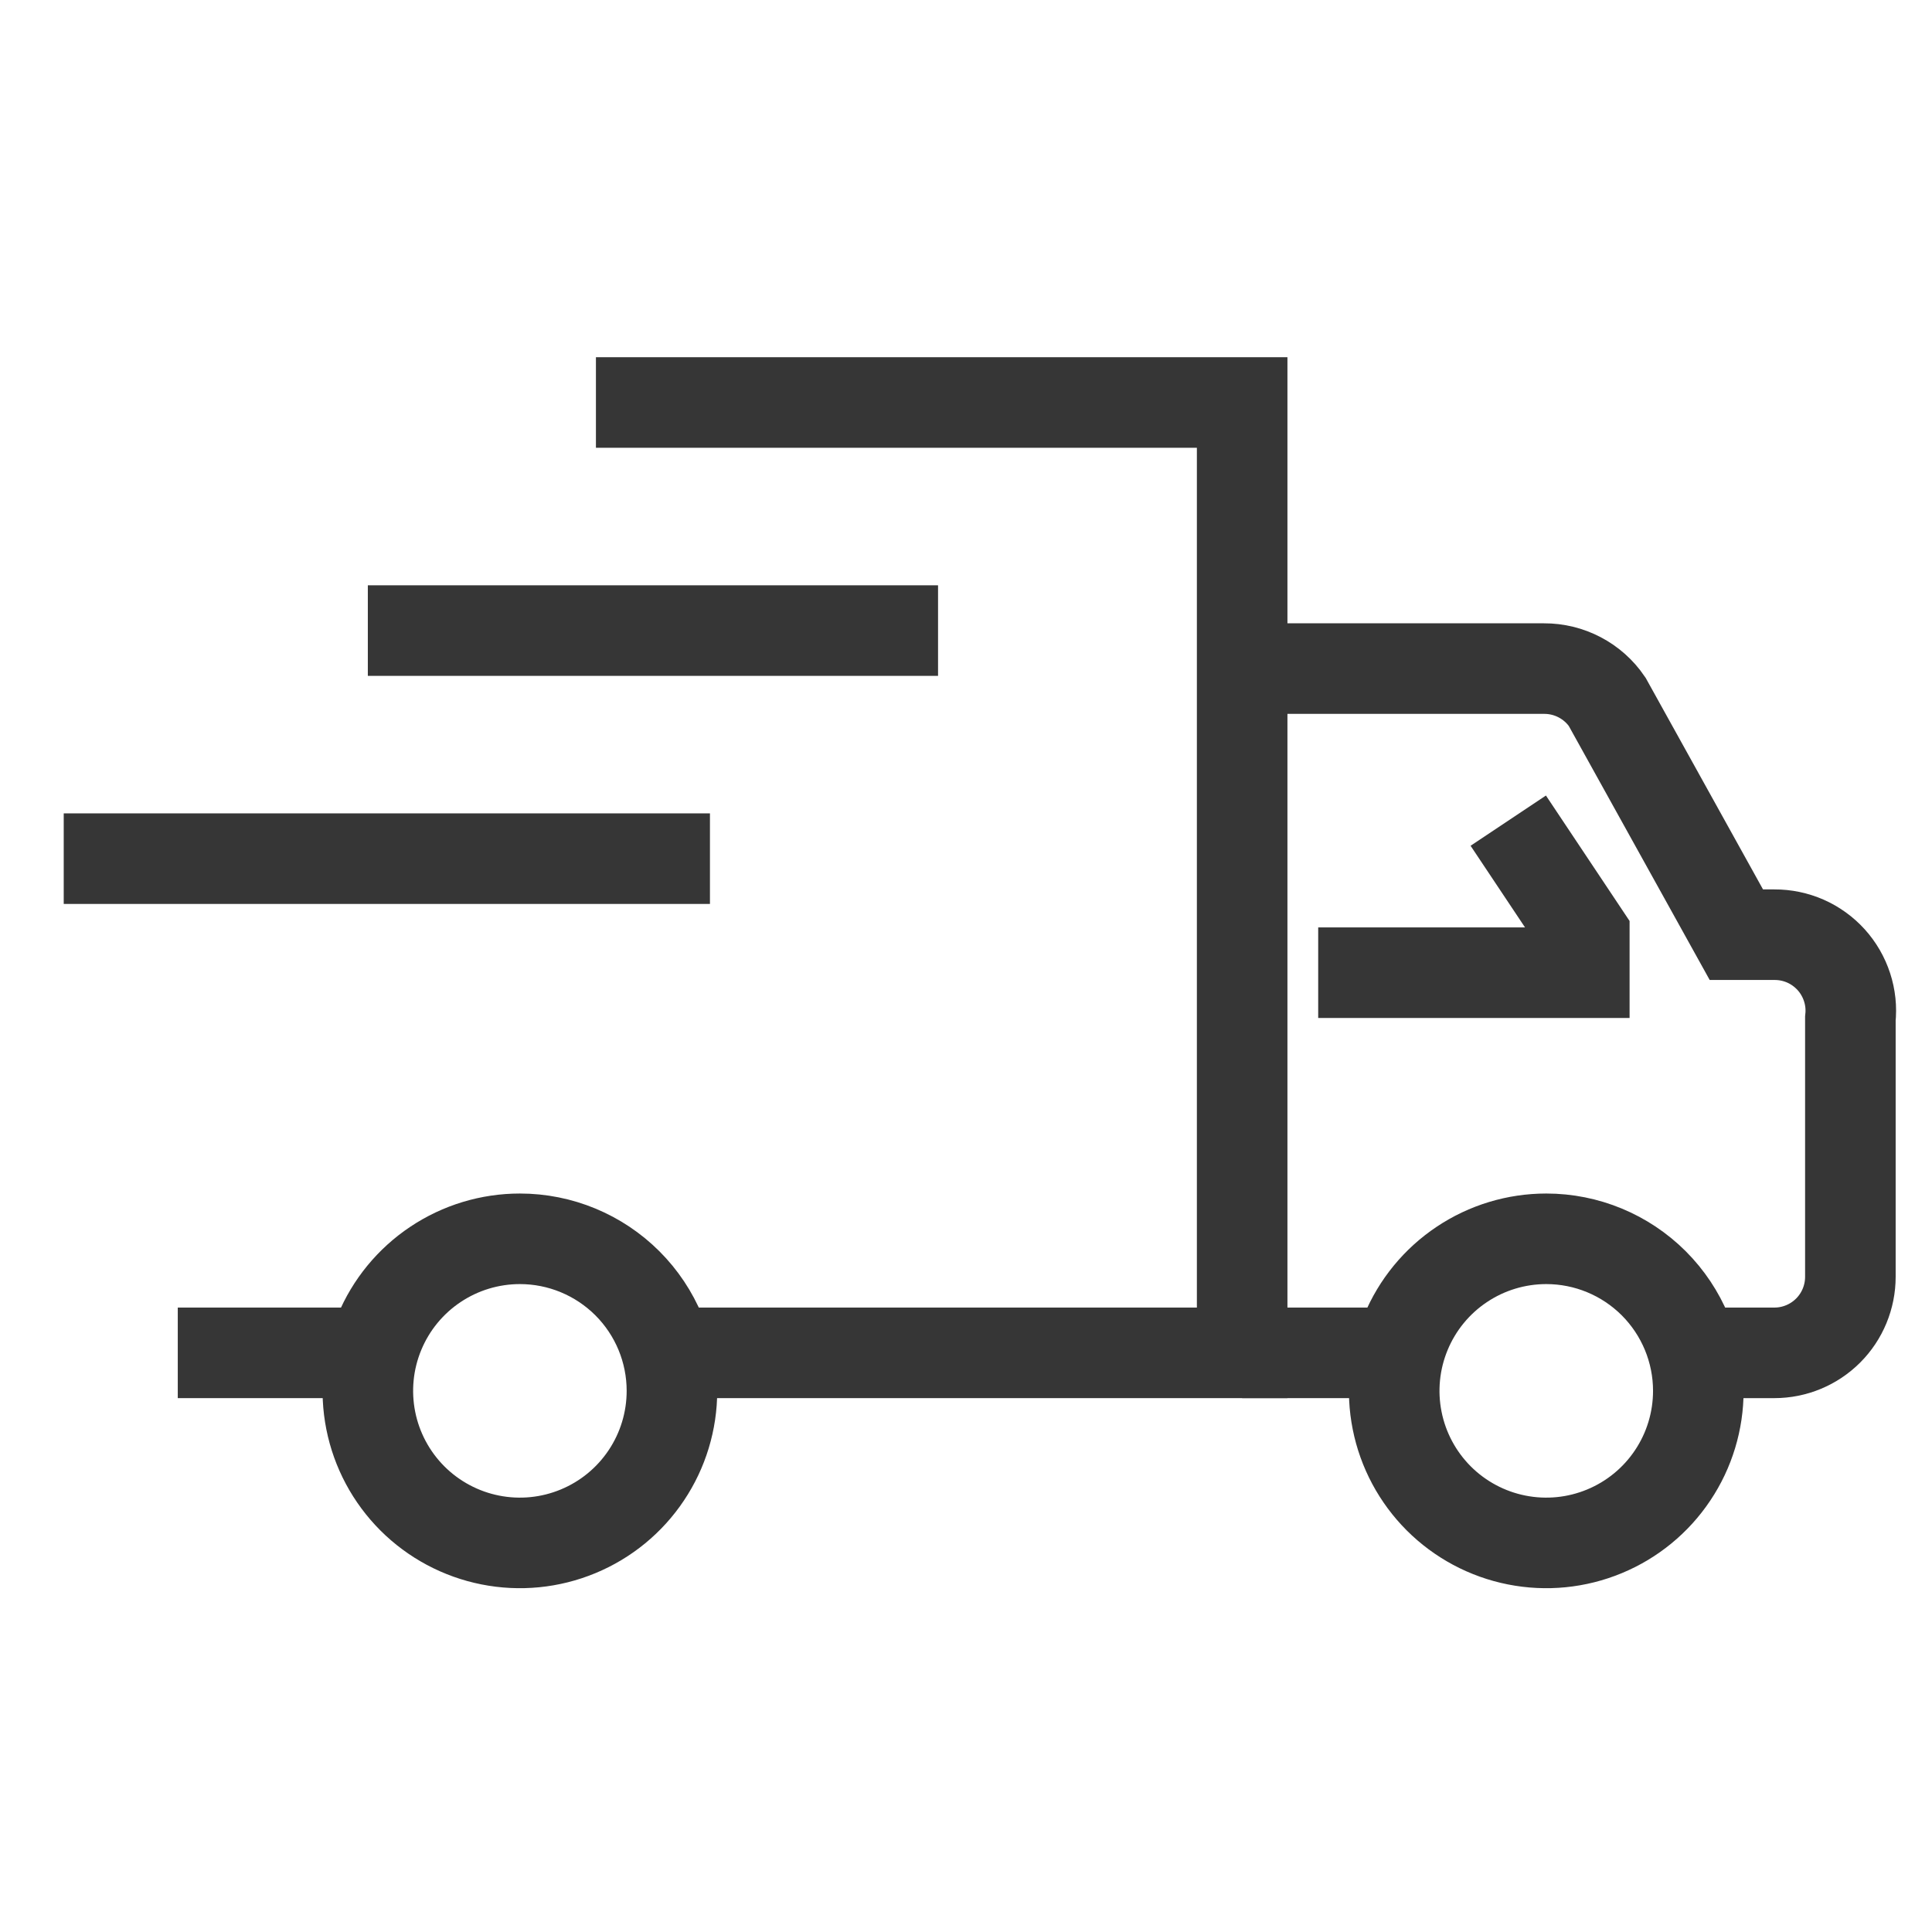
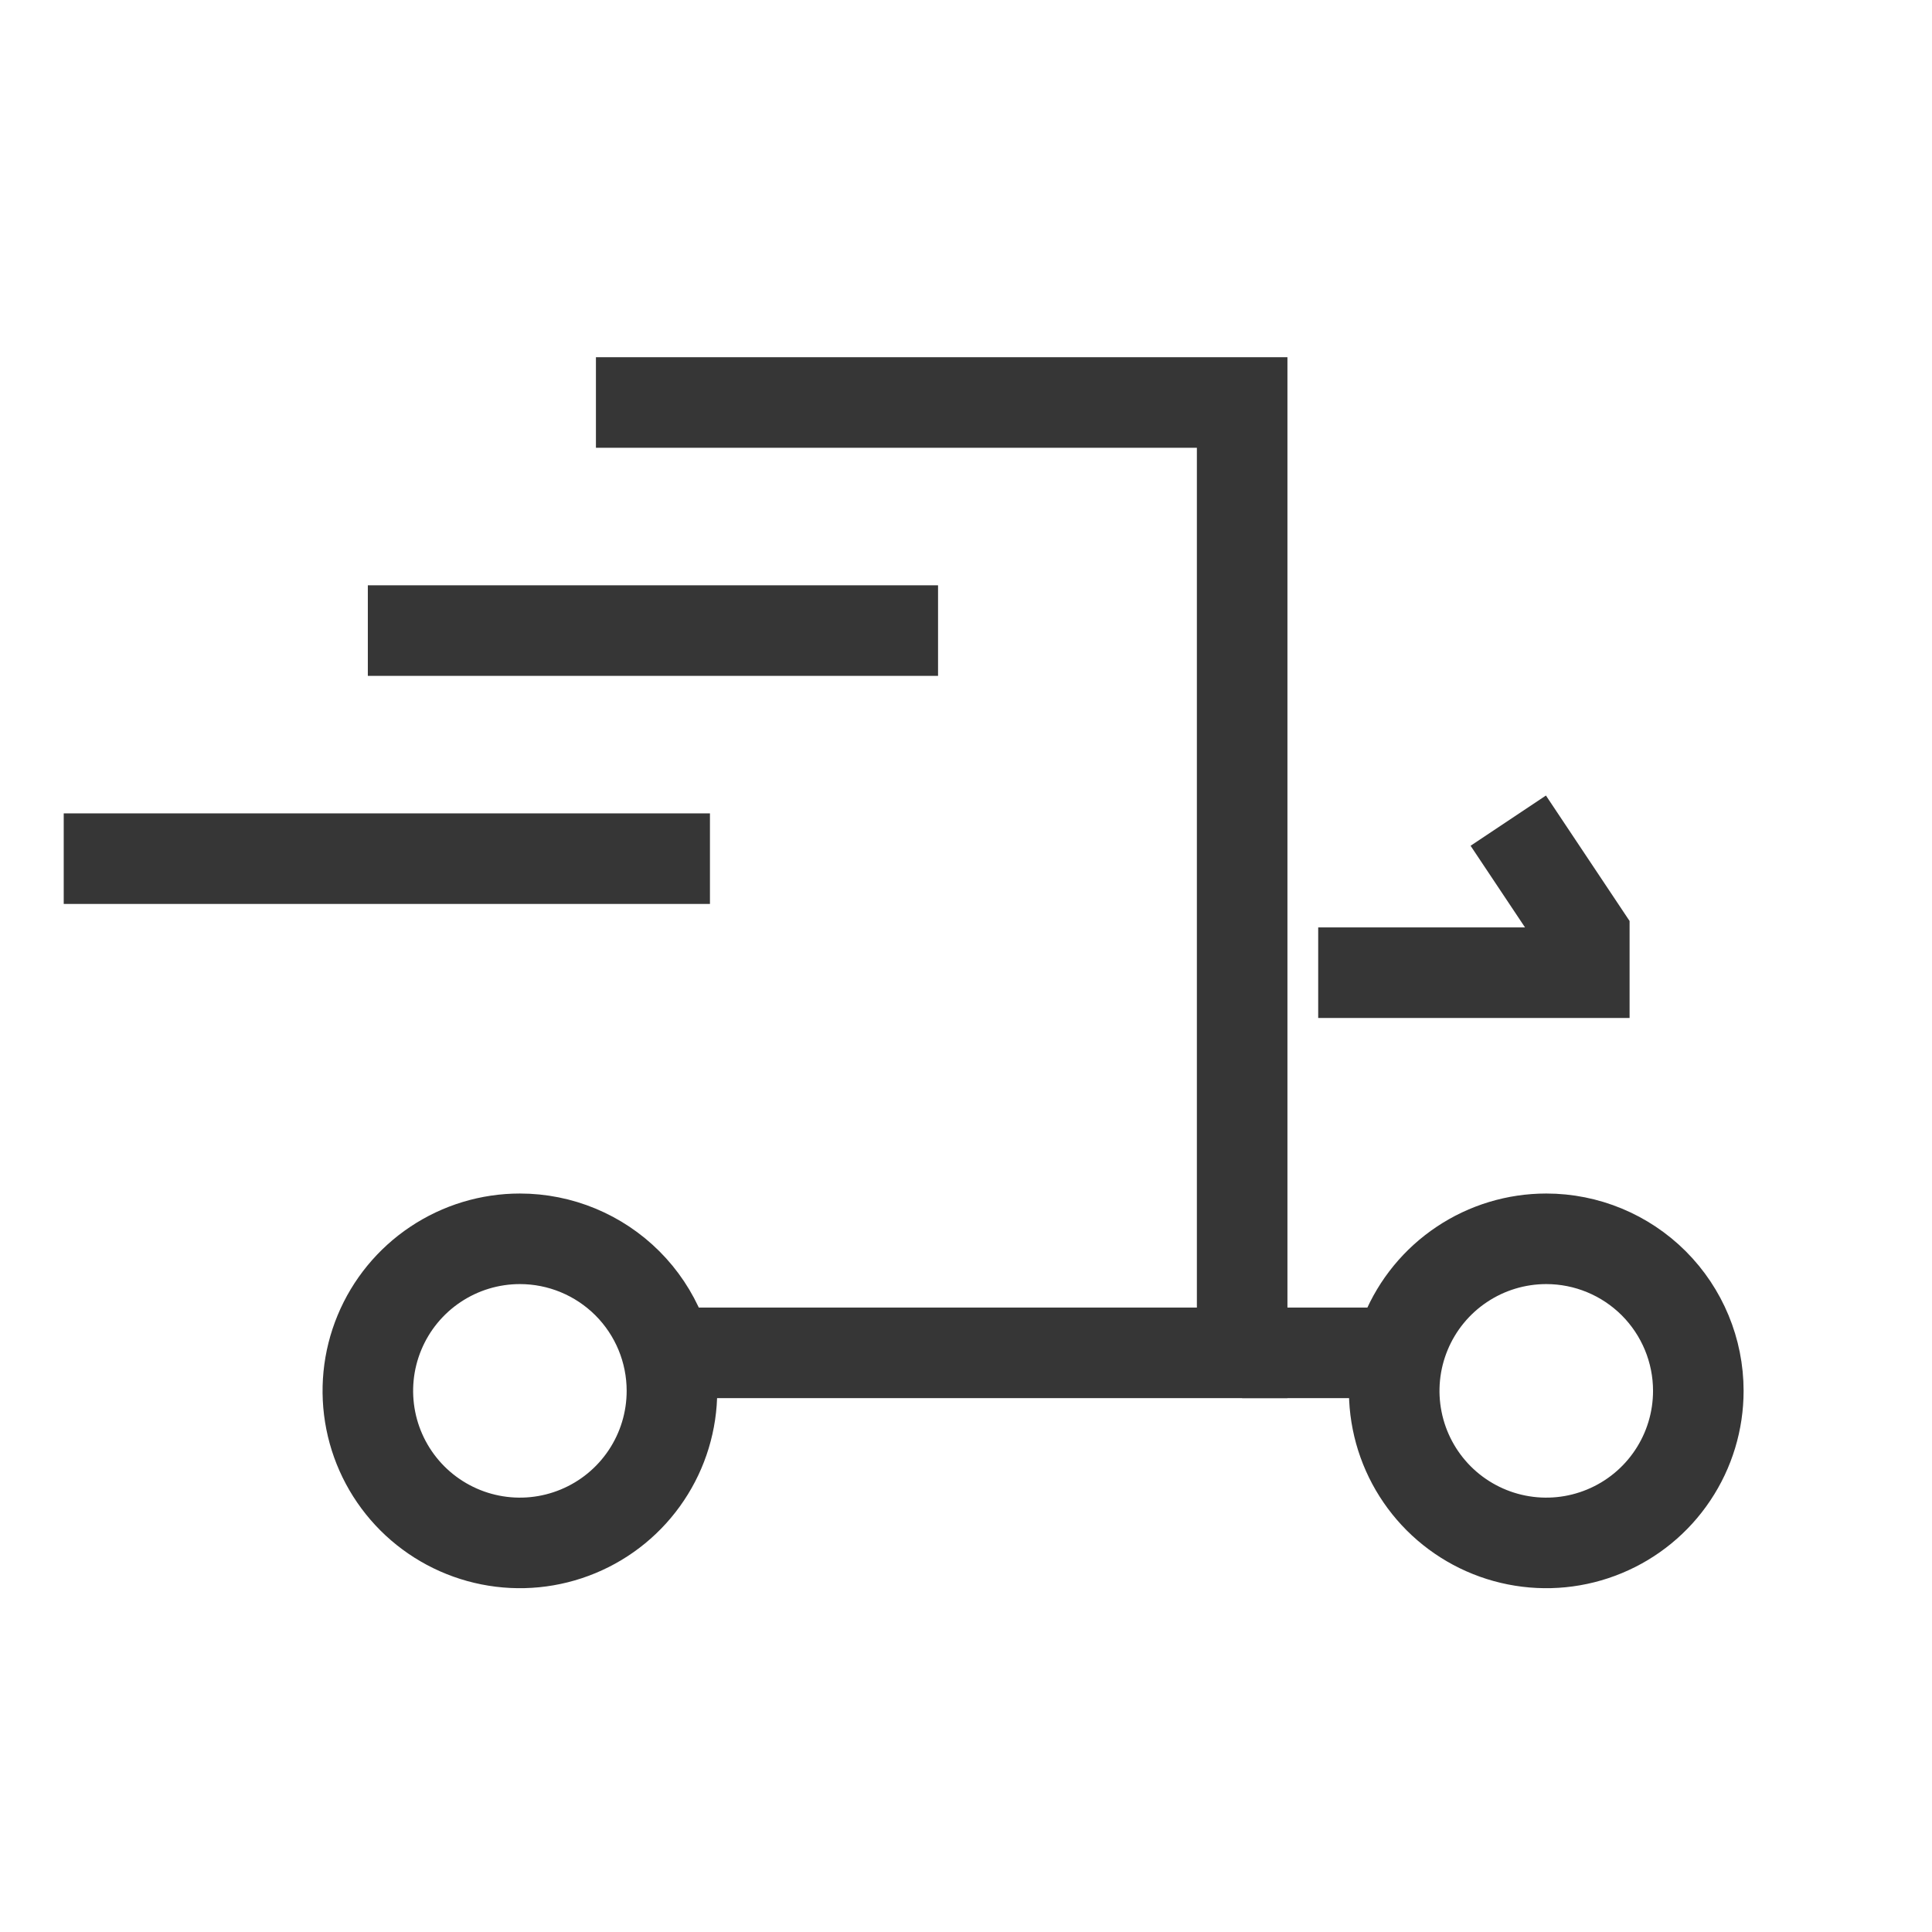
<svg xmlns="http://www.w3.org/2000/svg" width="64" height="64" viewBox="0 0 64 64" fill="none">
-   <path d="M41.148 22.148H51.147C51.558 22.146 51.964 22.245 52.328 22.436C52.693 22.627 53.005 22.904 53.237 23.244L57.519 30.963H58.778C59.132 30.961 59.483 31.034 59.807 31.176C60.131 31.319 60.421 31.529 60.659 31.791C60.897 32.054 61.076 32.364 61.186 32.701C61.296 33.037 61.334 33.394 61.296 33.746V42.296C61.296 42.964 61.031 43.605 60.559 44.077C60.086 44.549 59.446 44.815 58.778 44.815H56.259" stroke="#363636" stroke-width="3" stroke-miterlimit="10" />
  <path d="M19.741 13.333H41.148V44.815H22.259" stroke="#363636" stroke-width="3" stroke-miterlimit="10" />
-   <path d="M12.185 44.815H5.889" stroke="#363636" stroke-width="3" stroke-miterlimit="10" />
  <path d="M56.259 46.074C56.259 47.07 55.964 48.044 55.41 48.872C54.857 49.701 54.07 50.346 53.15 50.727C52.229 51.109 51.217 51.209 50.239 51.014C49.262 50.82 48.365 50.34 47.66 49.636C46.956 48.931 46.476 48.034 46.282 47.057C46.087 46.08 46.187 45.067 46.569 44.146C46.95 43.226 47.595 42.439 48.424 41.886C49.252 41.332 50.226 41.037 51.222 41.037C52.558 41.037 53.839 41.568 54.784 42.512C55.728 43.457 56.259 44.738 56.259 46.074Z" stroke="#363636" stroke-width="3" stroke-miterlimit="10" />
  <path d="M22.259 46.074C22.259 47.07 21.964 48.044 21.41 48.872C20.857 49.701 20.07 50.346 19.15 50.727C18.229 51.109 17.216 51.209 16.239 51.014C15.262 50.82 14.365 50.34 13.66 49.636C12.956 48.931 12.476 48.034 12.282 47.057C12.088 46.08 12.187 45.067 12.569 44.146C12.95 43.226 13.595 42.439 14.424 41.886C15.252 41.332 16.226 41.037 17.222 41.037C18.558 41.037 19.839 41.568 20.784 42.512C21.729 43.457 22.259 44.738 22.259 46.074Z" stroke="#363636" stroke-width="3" stroke-miterlimit="10" />
  <path d="M41.148 44.815H46.185" stroke="#363636" stroke-width="3" stroke-miterlimit="10" />
  <path d="M43.667 32.222H52.482V30.963L49.963 27.185" stroke="#363636" stroke-width="3" stroke-miterlimit="10" />
  <path d="M2.111 28.444H23.518" stroke="#363636" stroke-width="3" stroke-miterlimit="10" />
  <path d="M12.185 20.889H31.074" stroke="#363636" stroke-width="3" stroke-miterlimit="10" />
</svg>